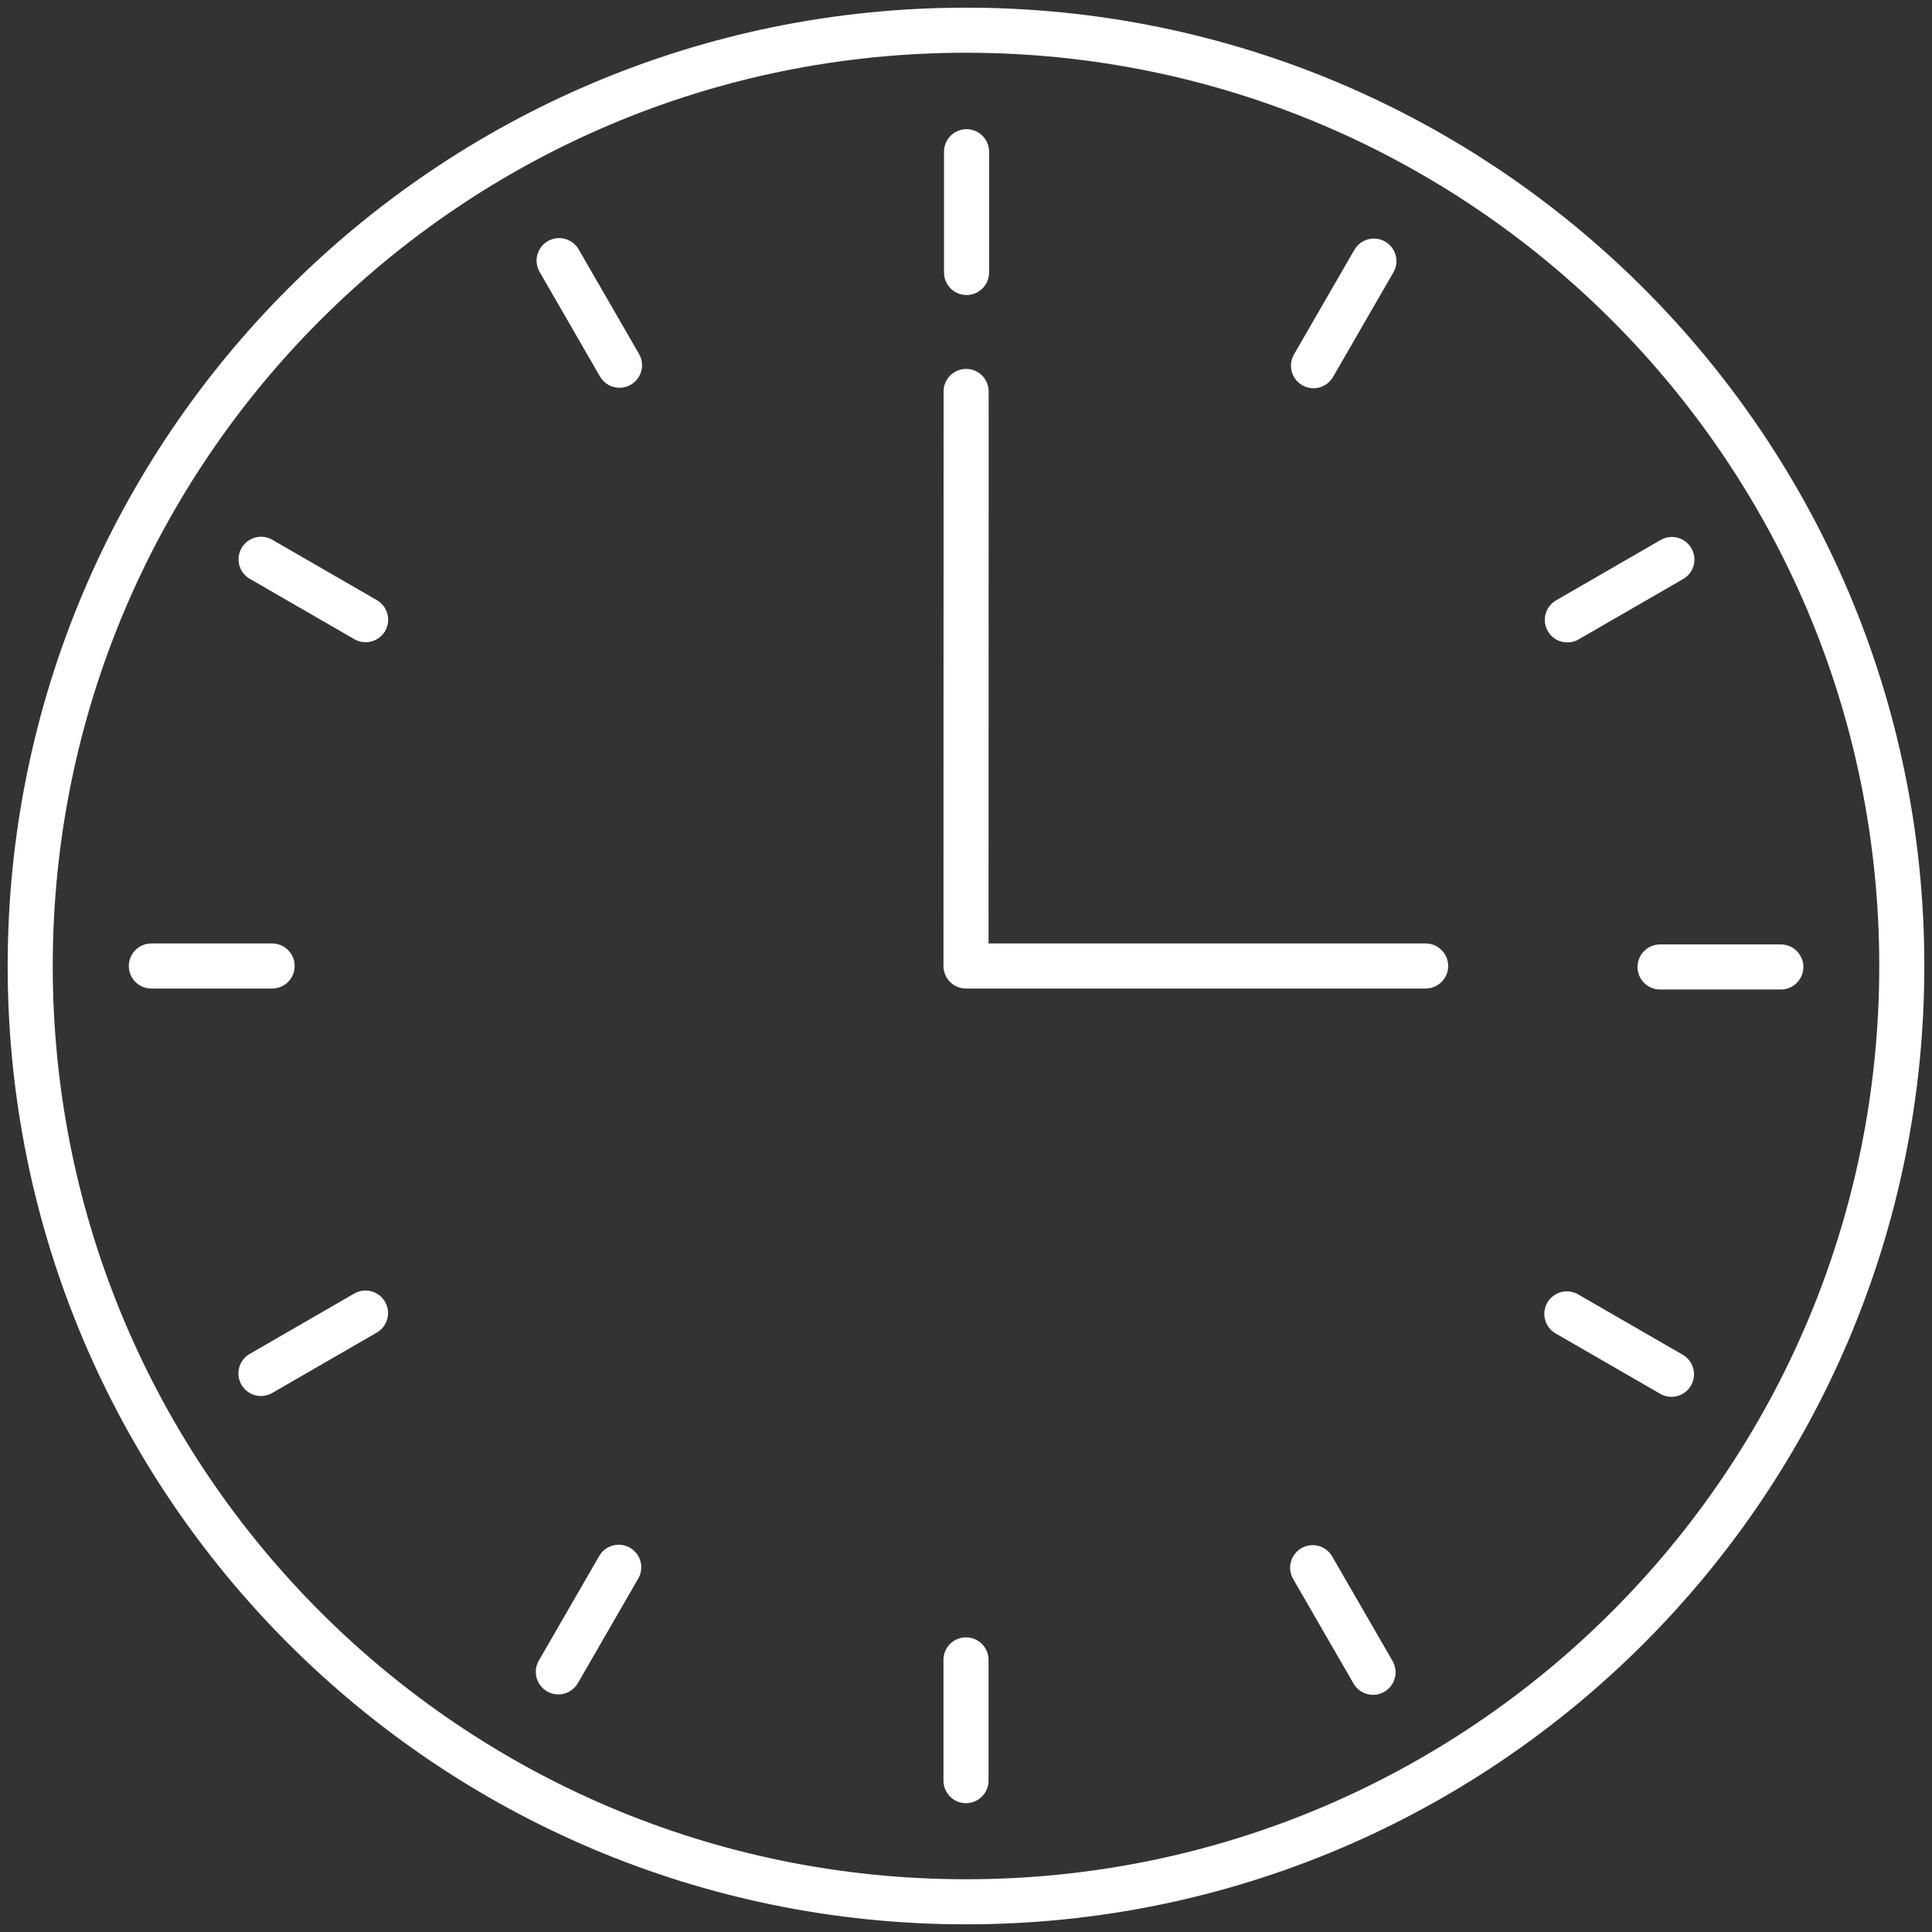
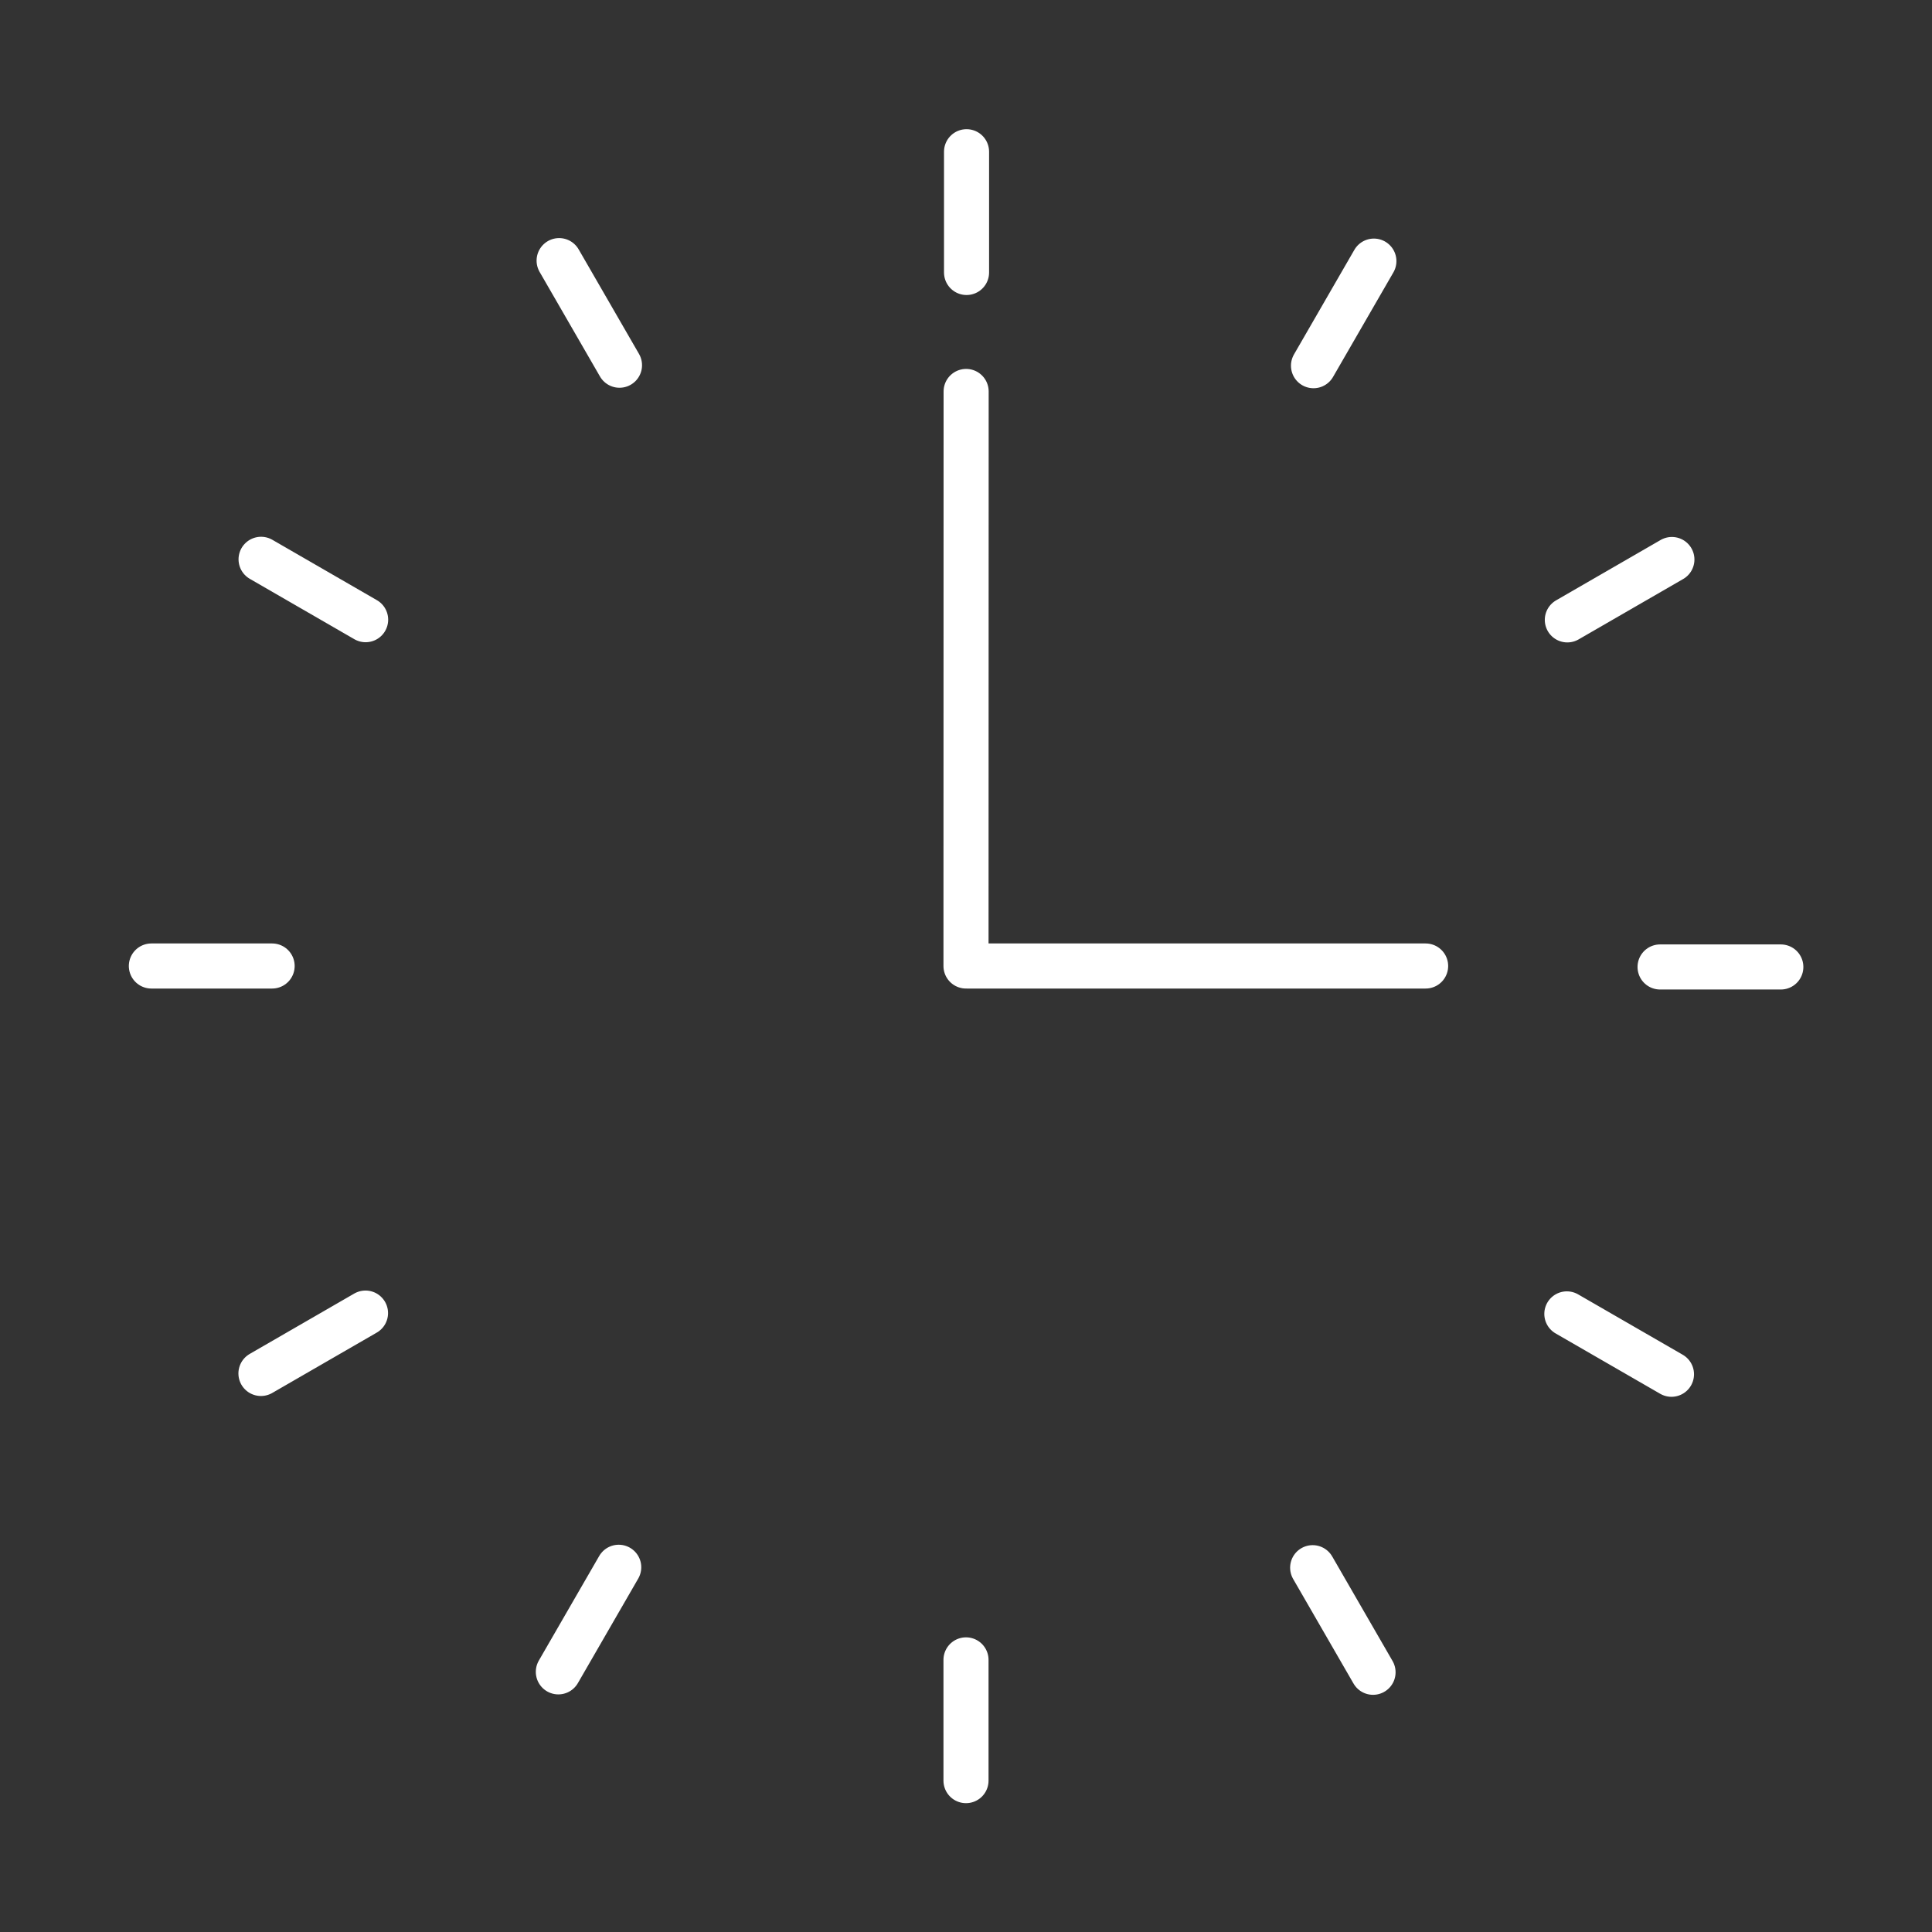
<svg xmlns="http://www.w3.org/2000/svg" width="60" height="60" viewBox="0 0 60 60" fill="none">
  <rect x="0" y="0" width="60" height="60" fill="#333333" stroke="none" />
-   <path d="M30 59.062C46.051 59.062 59.062 46.051 59.062 30C59.062 13.949 46.051 0.938 30 0.938C13.949 0.938 0.938 13.949 0.938 30C0.938 46.051 13.949 59.062 30 59.062Z" stroke="white" stroke-width="1.4" stroke-linecap="round" stroke-linejoin="round" />
  <path d="M30.004 12.157L30 30M44.274 30H30.028M30 55.299V51.549M4.701 30H8.451M30.017 4.712V8.462M55.305 30.03H51.555M8.104 42.654L11.351 40.779M17.364 8.094L19.239 11.342M51.922 17.376L48.675 19.251M42.641 51.934L40.766 48.686M8.108 17.37L11.355 19.245M42.667 8.109L40.792 11.357M51.909 42.679L48.66 40.804M17.34 51.921L19.215 48.673" stroke="white" stroke-width="1.4" stroke-linecap="round" stroke-linejoin="round" />
</svg>